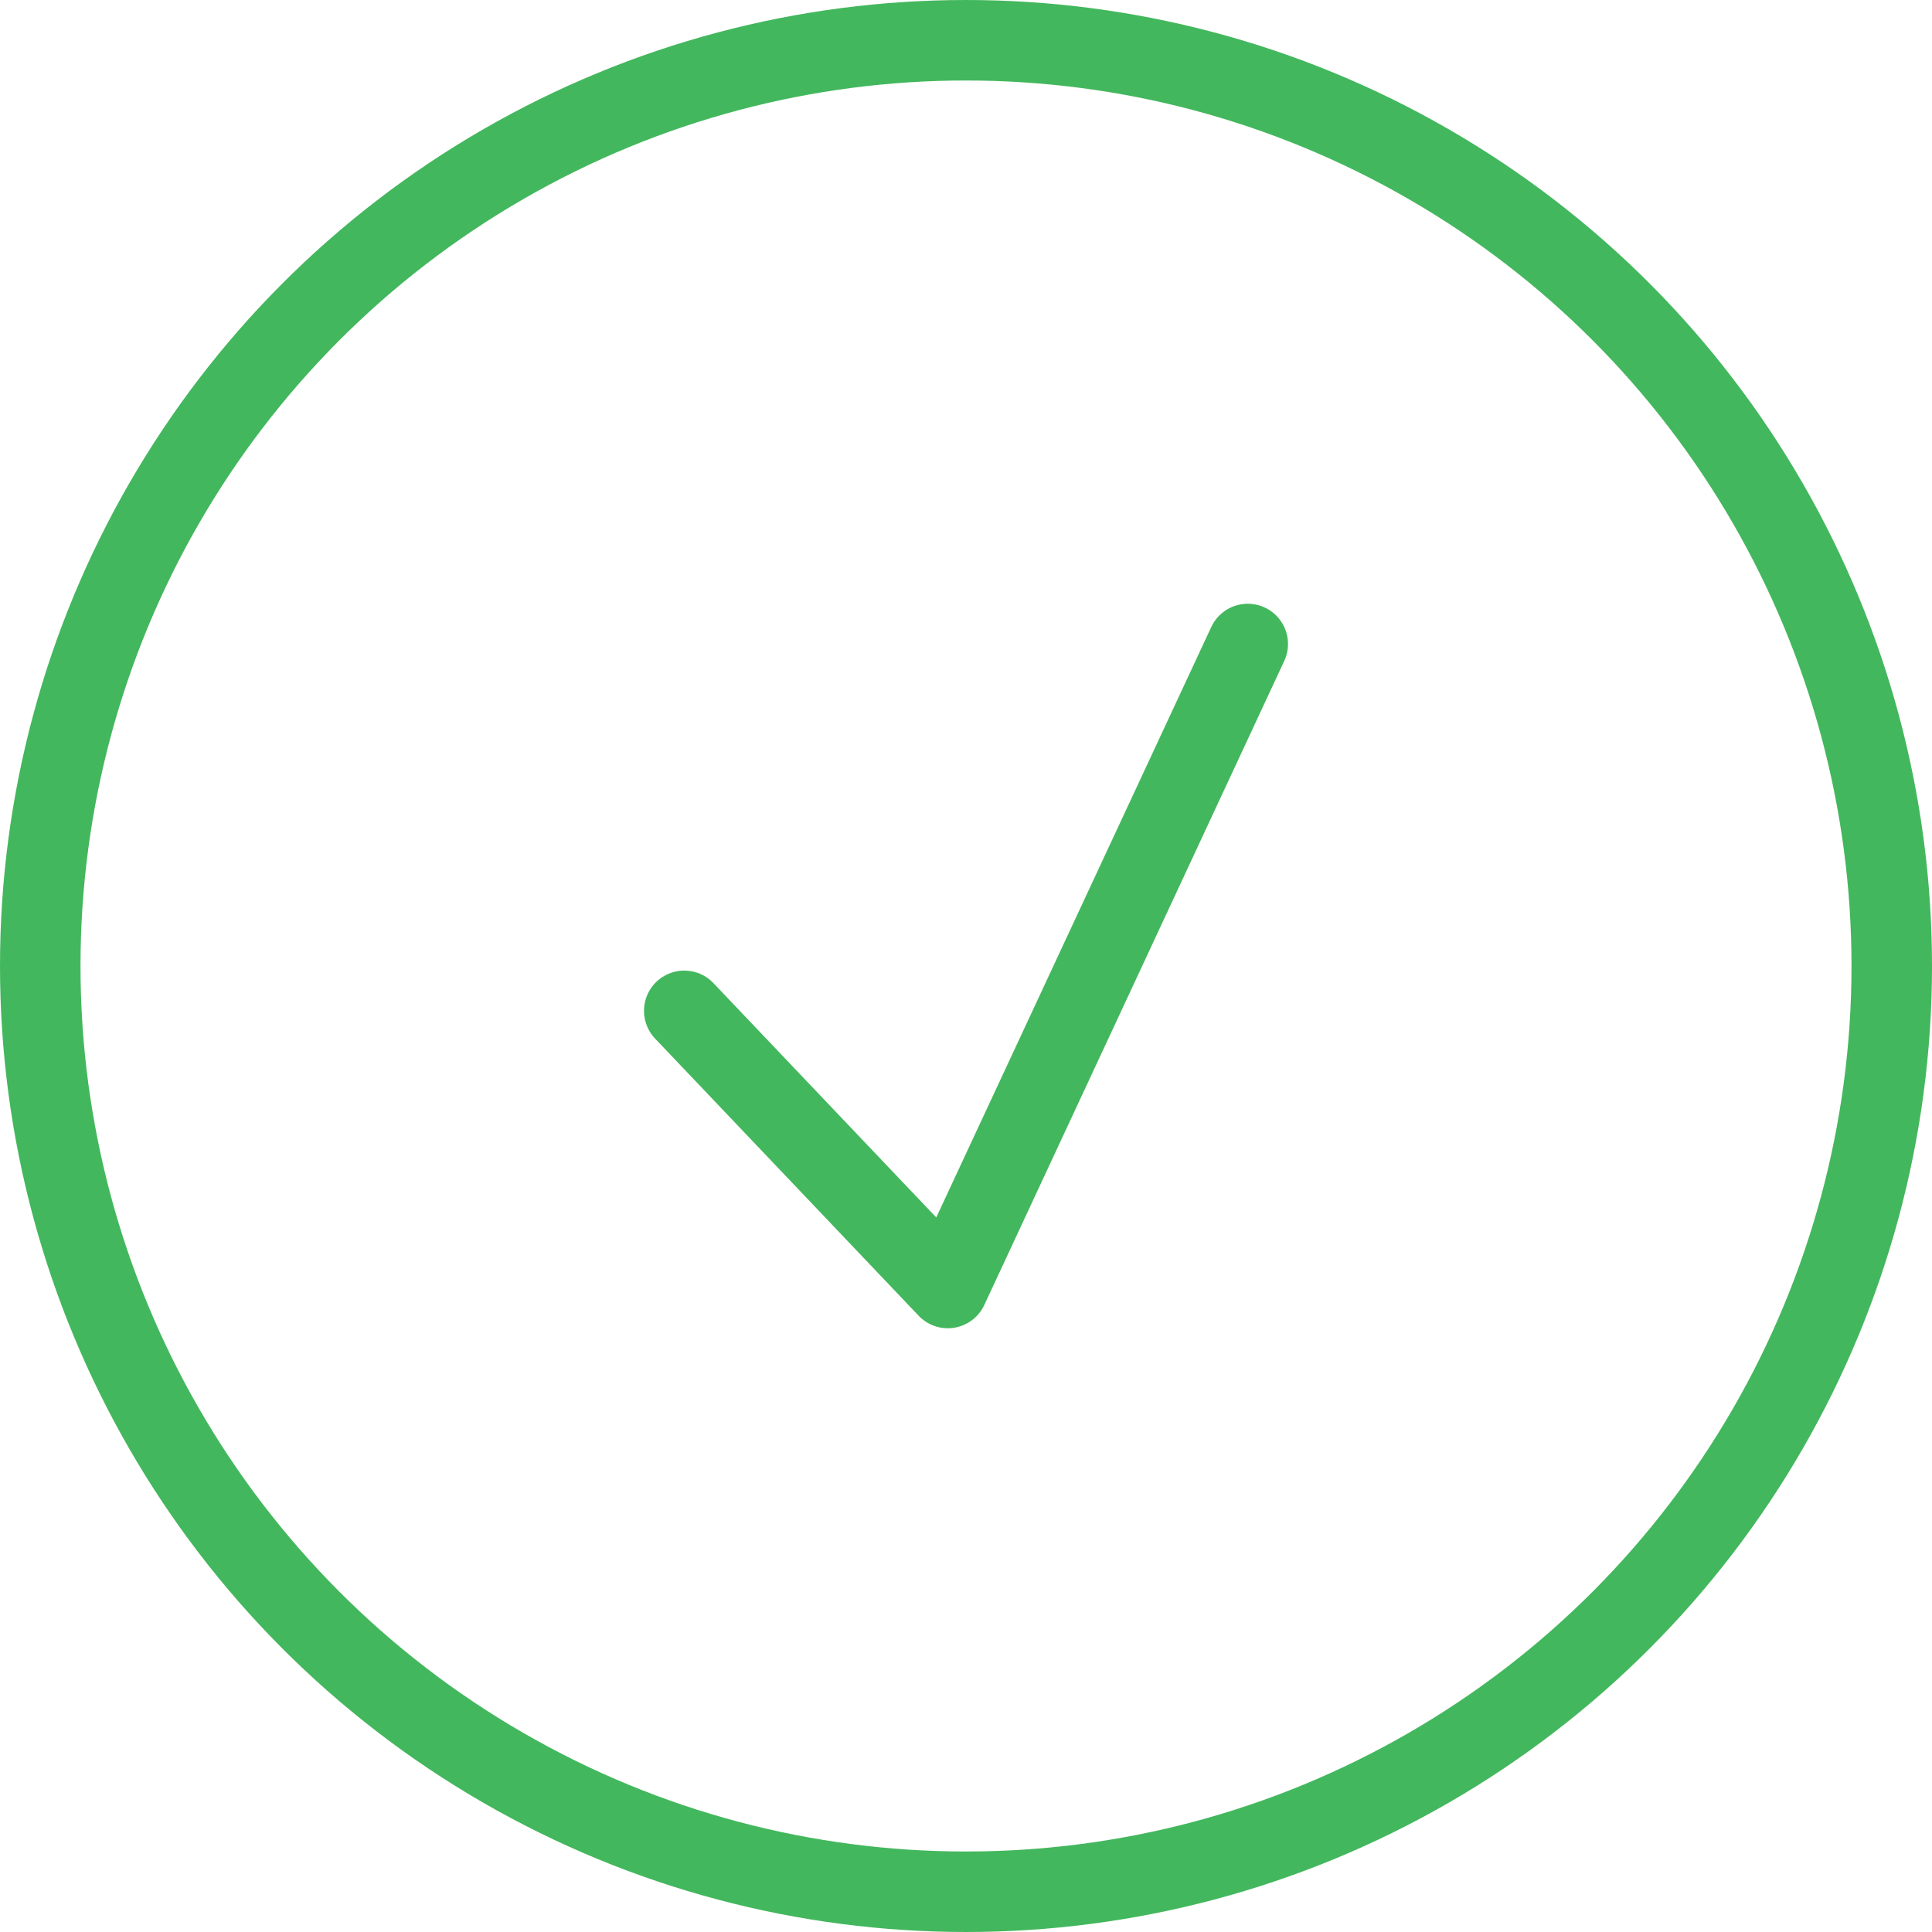
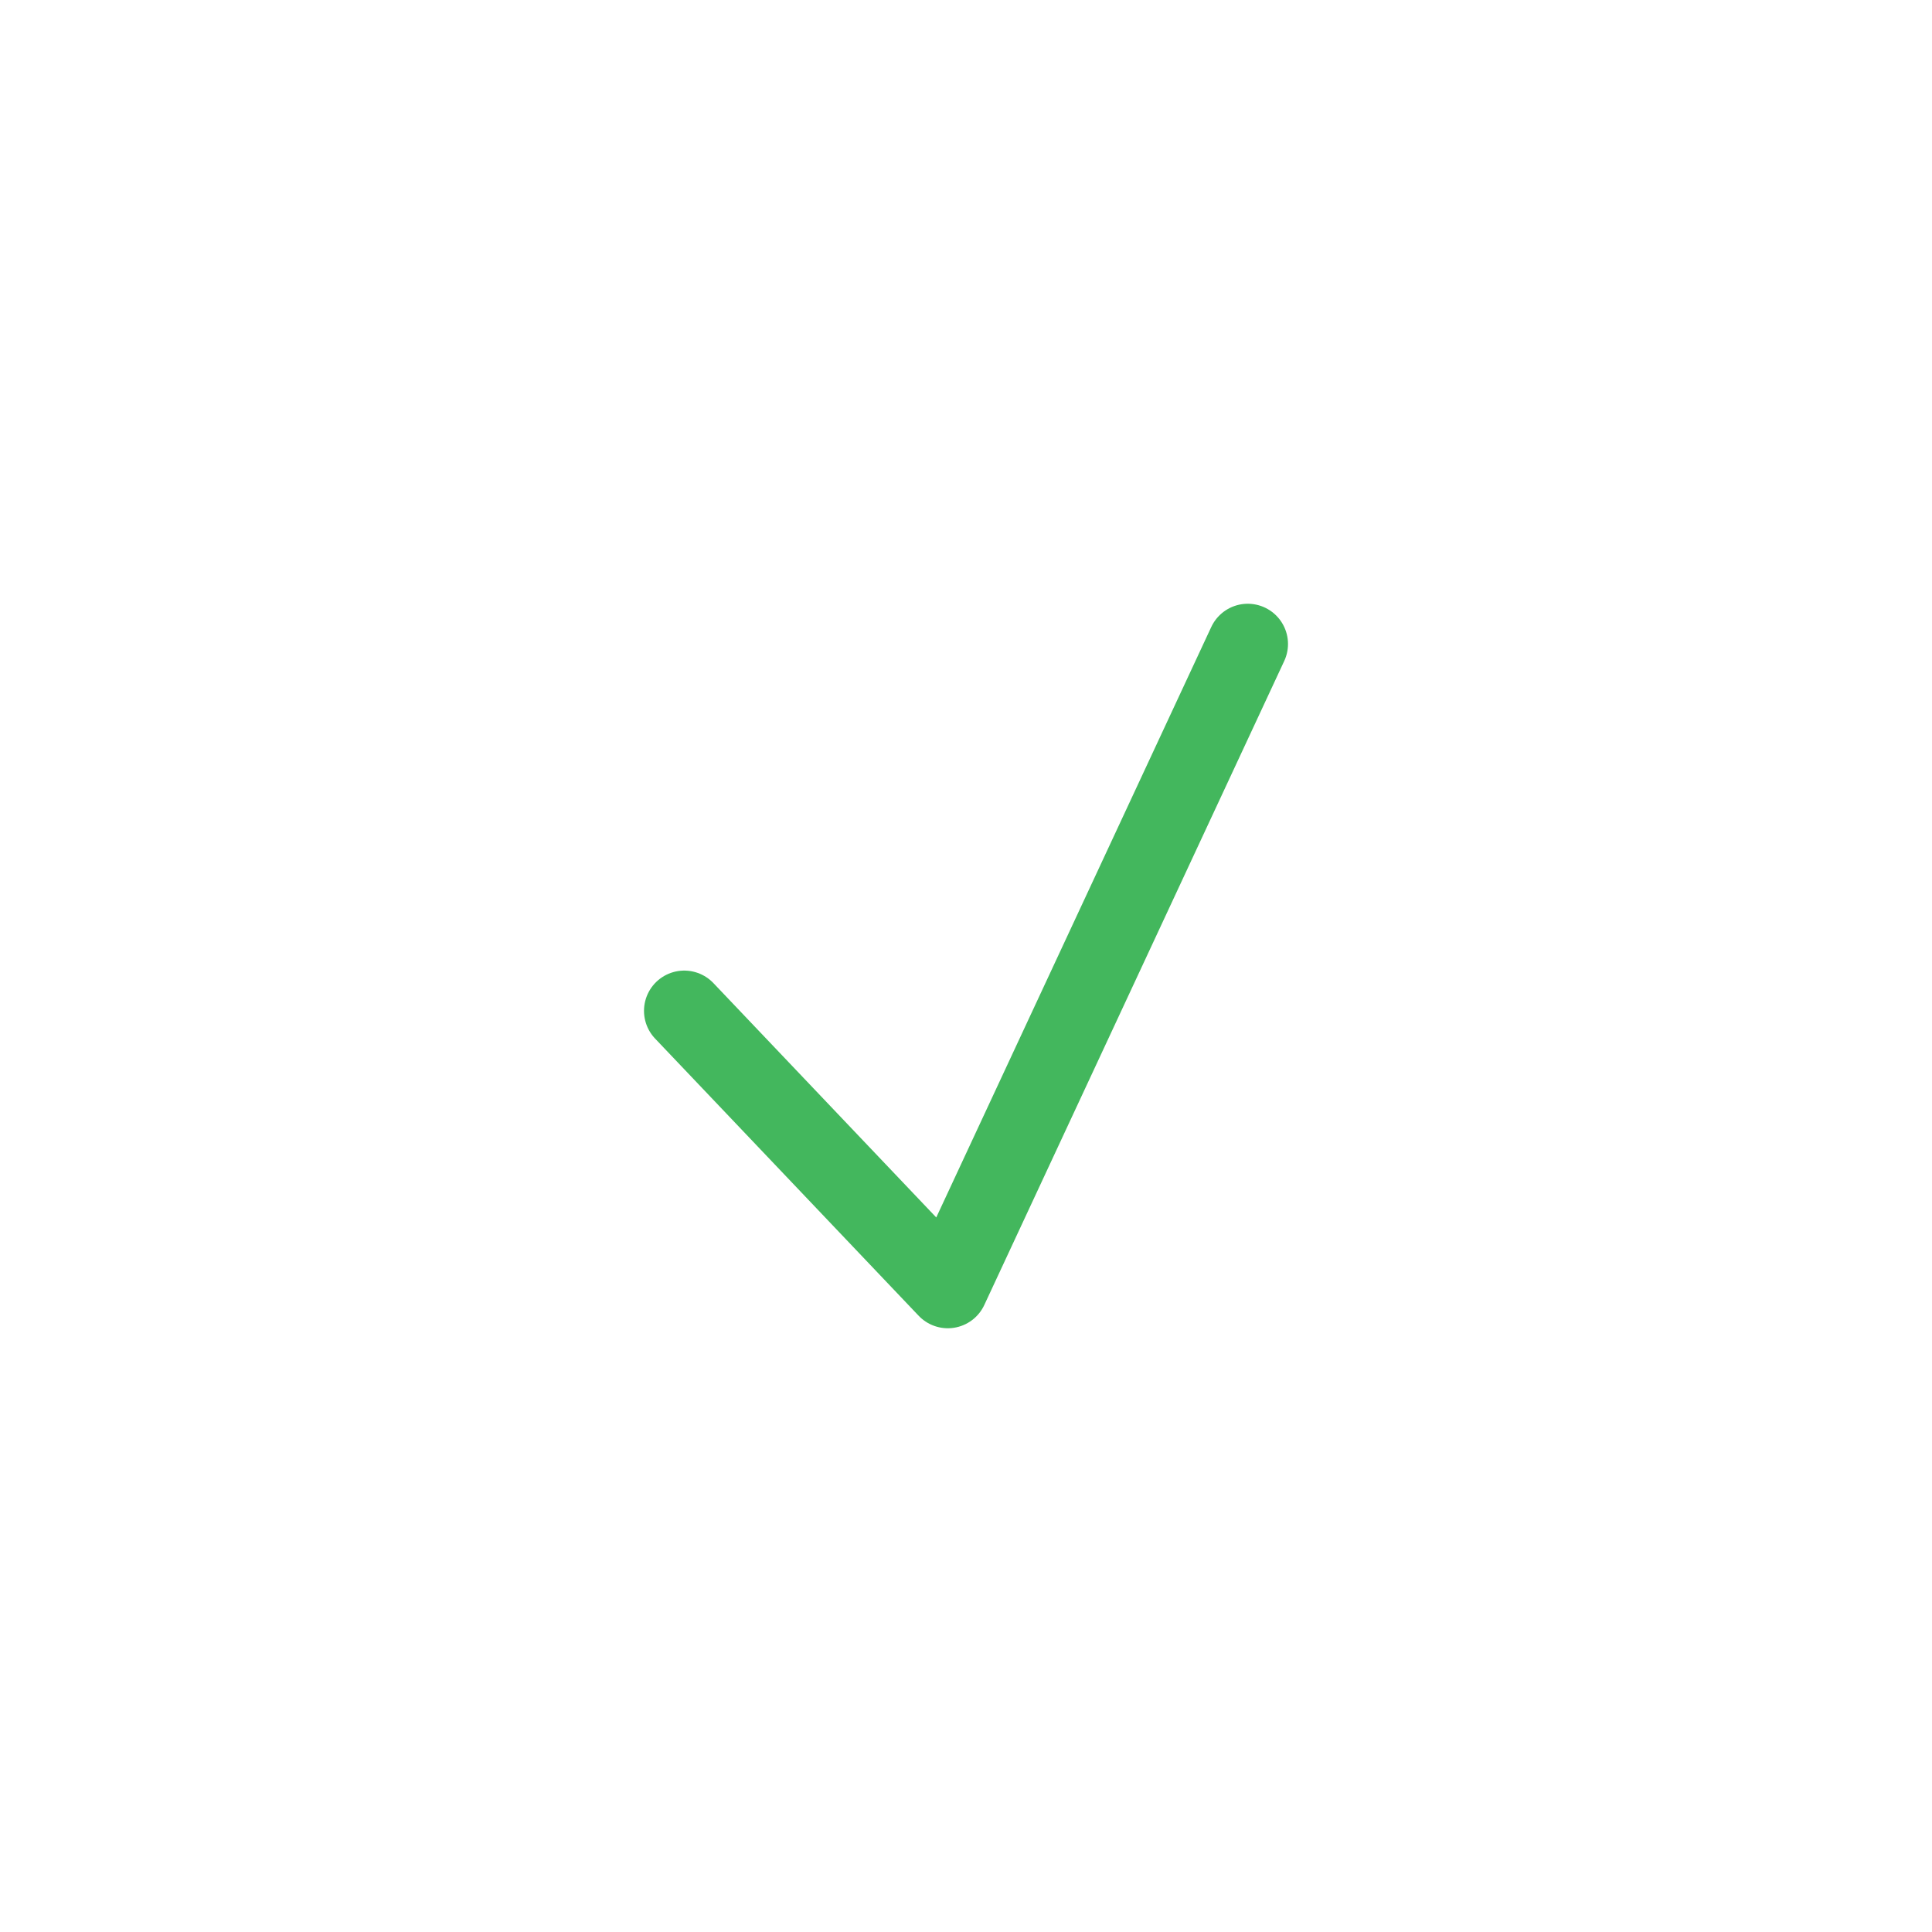
<svg xmlns="http://www.w3.org/2000/svg" width="48" height="48" viewBox="0 0 48 48" fill="none">
-   <circle cx="24" cy="24" r="23" stroke="#43B75D" stroke-width="2" />
  <path d="M17 25.114L23.548 32L31 16" stroke="#43B75D" stroke-width="2" stroke-linecap="round" stroke-linejoin="round" />
</svg>